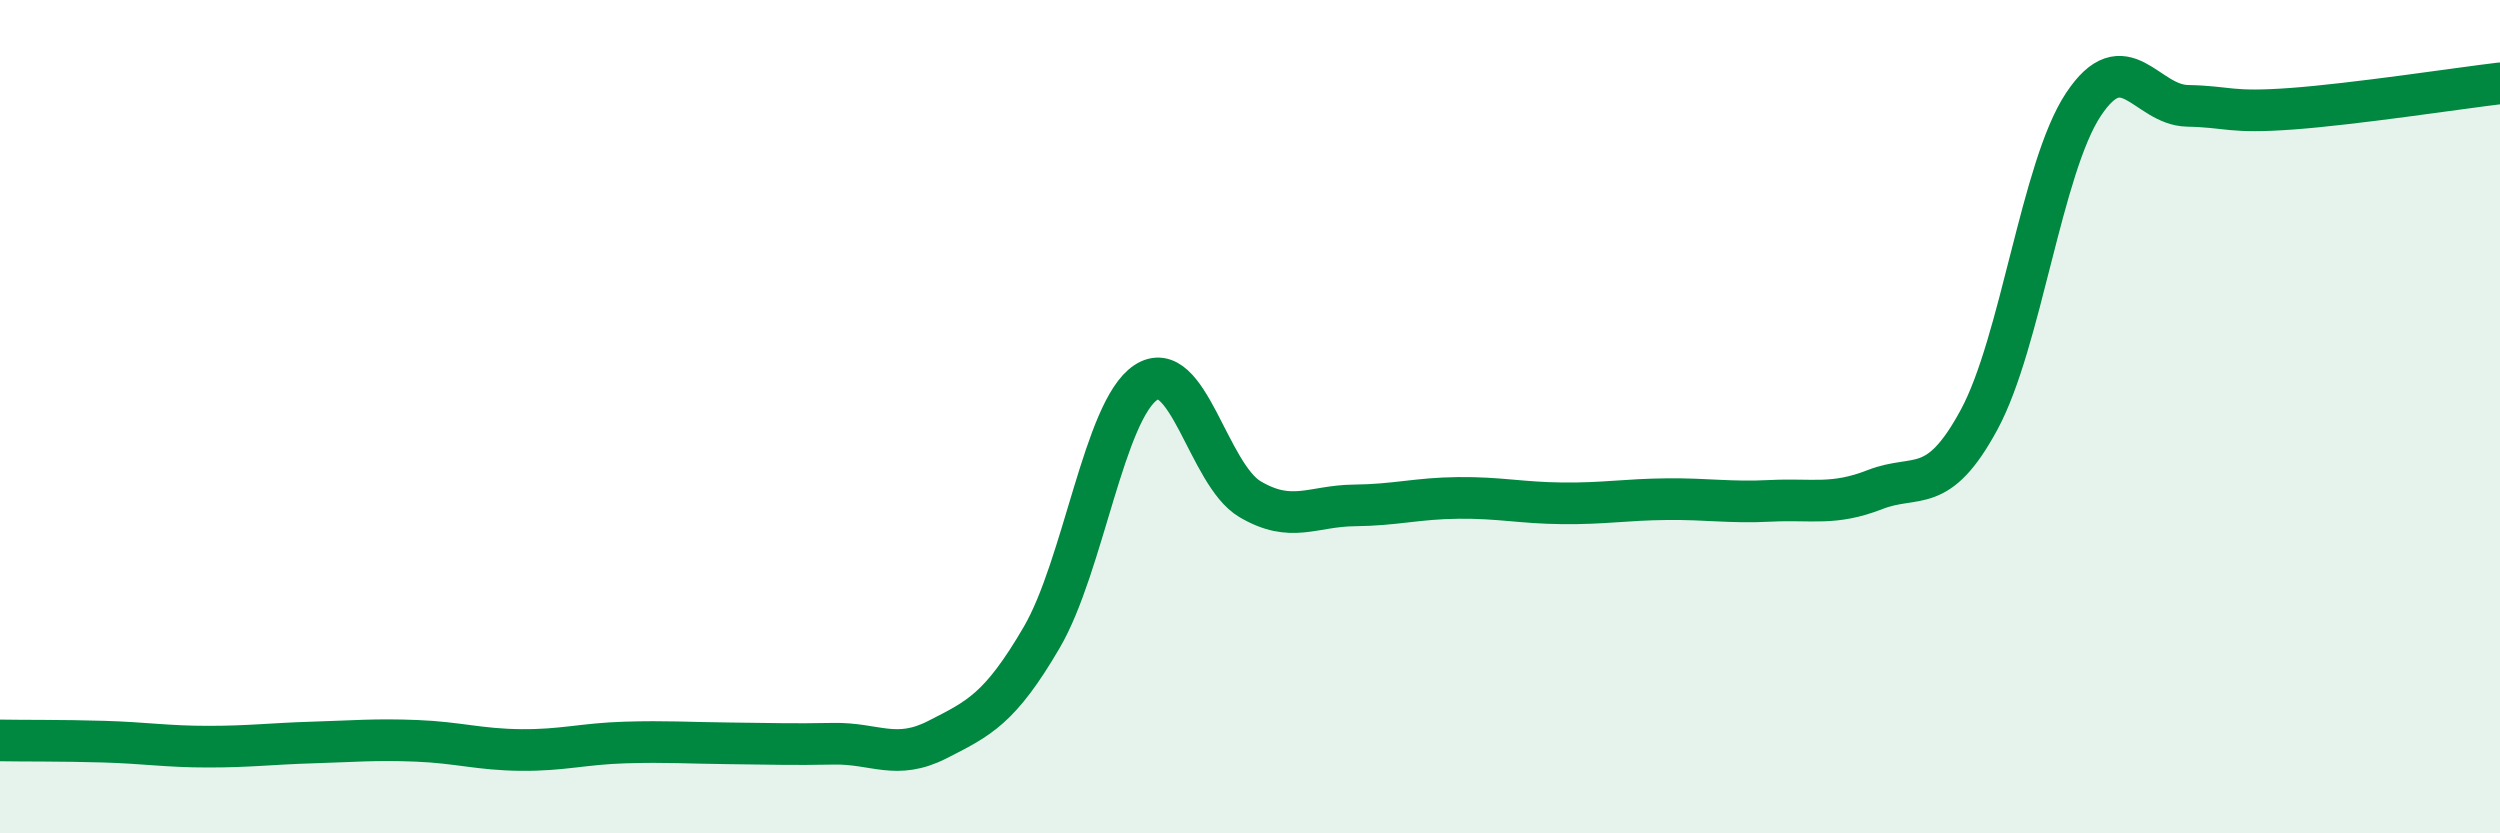
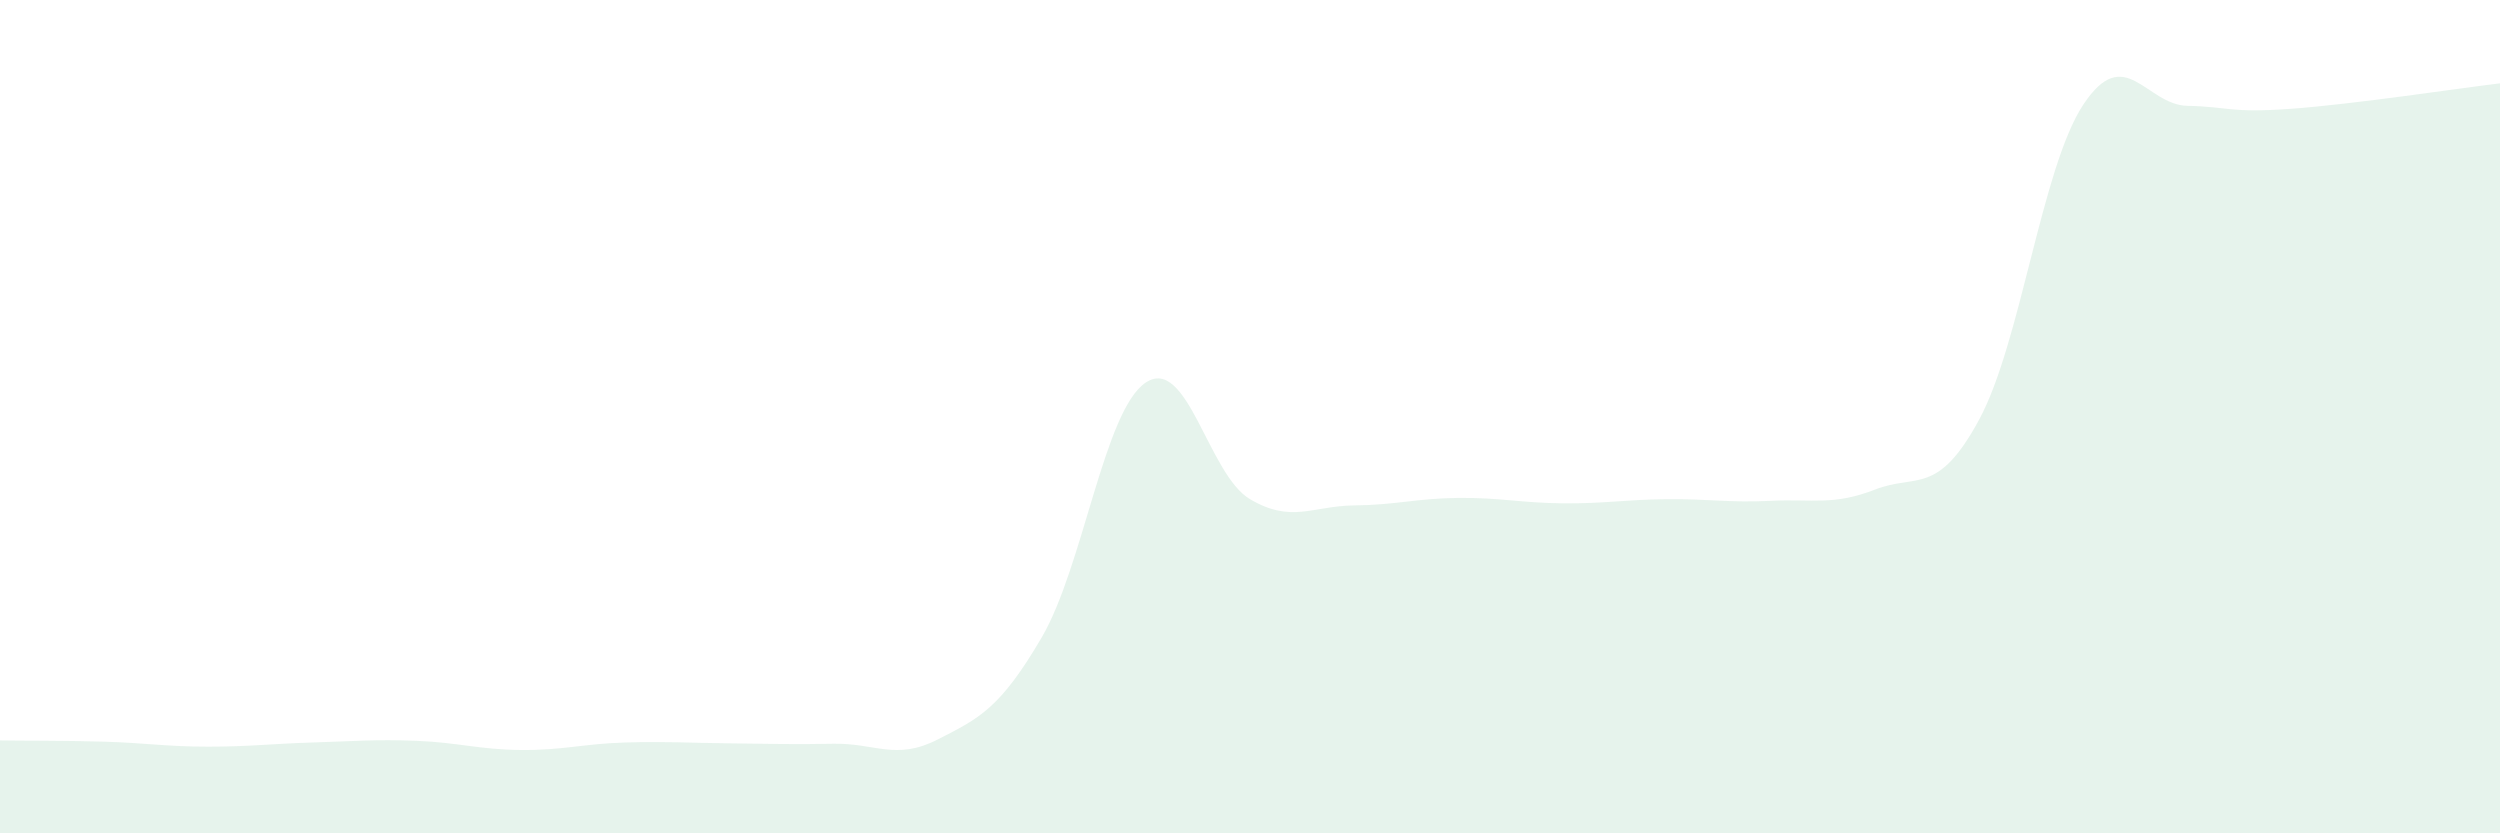
<svg xmlns="http://www.w3.org/2000/svg" width="60" height="20" viewBox="0 0 60 20">
  <path d="M 0,17.77 C 0.5,17.78 1.5,17.77 2.5,17.8 C 3.5,17.83 4,17.92 5,17.92 C 6,17.92 6.5,17.85 7.5,17.82 C 8.5,17.79 9,17.74 10,17.78 C 11,17.82 11.5,17.99 12.5,18 C 13.5,18.01 14,17.85 15,17.82 C 16,17.79 16.5,17.83 17.5,17.84 C 18.5,17.85 19,17.87 20,17.85 C 21,17.83 21.5,18.26 22.5,17.75 C 23.5,17.24 24,17.01 25,15.3 C 26,13.59 26.5,9.84 27.5,9.18 C 28.5,8.52 29,11.39 30,11.98 C 31,12.57 31.5,12.14 32.5,12.13 C 33.5,12.12 34,11.96 35,11.95 C 36,11.94 36.5,12.07 37.5,12.08 C 38.5,12.09 39,11.99 40,11.98 C 41,11.97 41.5,12.07 42.5,12.02 C 43.5,11.97 44,12.14 45,11.75 C 46,11.36 46.5,11.92 47.5,10.07 C 48.5,8.22 49,4.02 50,2.51 C 51,1 51.5,2.52 52.5,2.54 C 53.5,2.56 53.5,2.72 55,2.61 C 56.5,2.5 59,2.12 60,2L60 20L0 20Z" fill="#008740" opacity="0.1" stroke-linecap="round" stroke-linejoin="round" />
-   <path d="M 0,17.77 C 0.5,17.78 1.5,17.77 2.5,17.8 C 3.5,17.83 4,17.92 5,17.92 C 6,17.92 6.5,17.85 7.5,17.82 C 8.5,17.79 9,17.74 10,17.78 C 11,17.82 11.5,17.99 12.5,18 C 13.5,18.01 14,17.85 15,17.82 C 16,17.79 16.5,17.83 17.5,17.84 C 18.5,17.85 19,17.87 20,17.85 C 21,17.83 21.5,18.26 22.5,17.75 C 23.5,17.24 24,17.01 25,15.3 C 26,13.59 26.5,9.84 27.5,9.18 C 28.5,8.52 29,11.39 30,11.98 C 31,12.57 31.5,12.14 32.5,12.13 C 33.5,12.12 34,11.96 35,11.95 C 36,11.94 36.5,12.07 37.5,12.08 C 38.5,12.09 39,11.99 40,11.98 C 41,11.97 41.5,12.07 42.5,12.02 C 43.5,11.97 44,12.14 45,11.75 C 46,11.36 46.5,11.92 47.5,10.07 C 48.5,8.22 49,4.02 50,2.51 C 51,1 51.5,2.52 52.5,2.54 C 53.5,2.56 53.5,2.72 55,2.61 C 56.5,2.5 59,2.12 60,2" stroke="#008740" stroke-width="1" fill="none" stroke-linecap="round" stroke-linejoin="round" />
</svg>